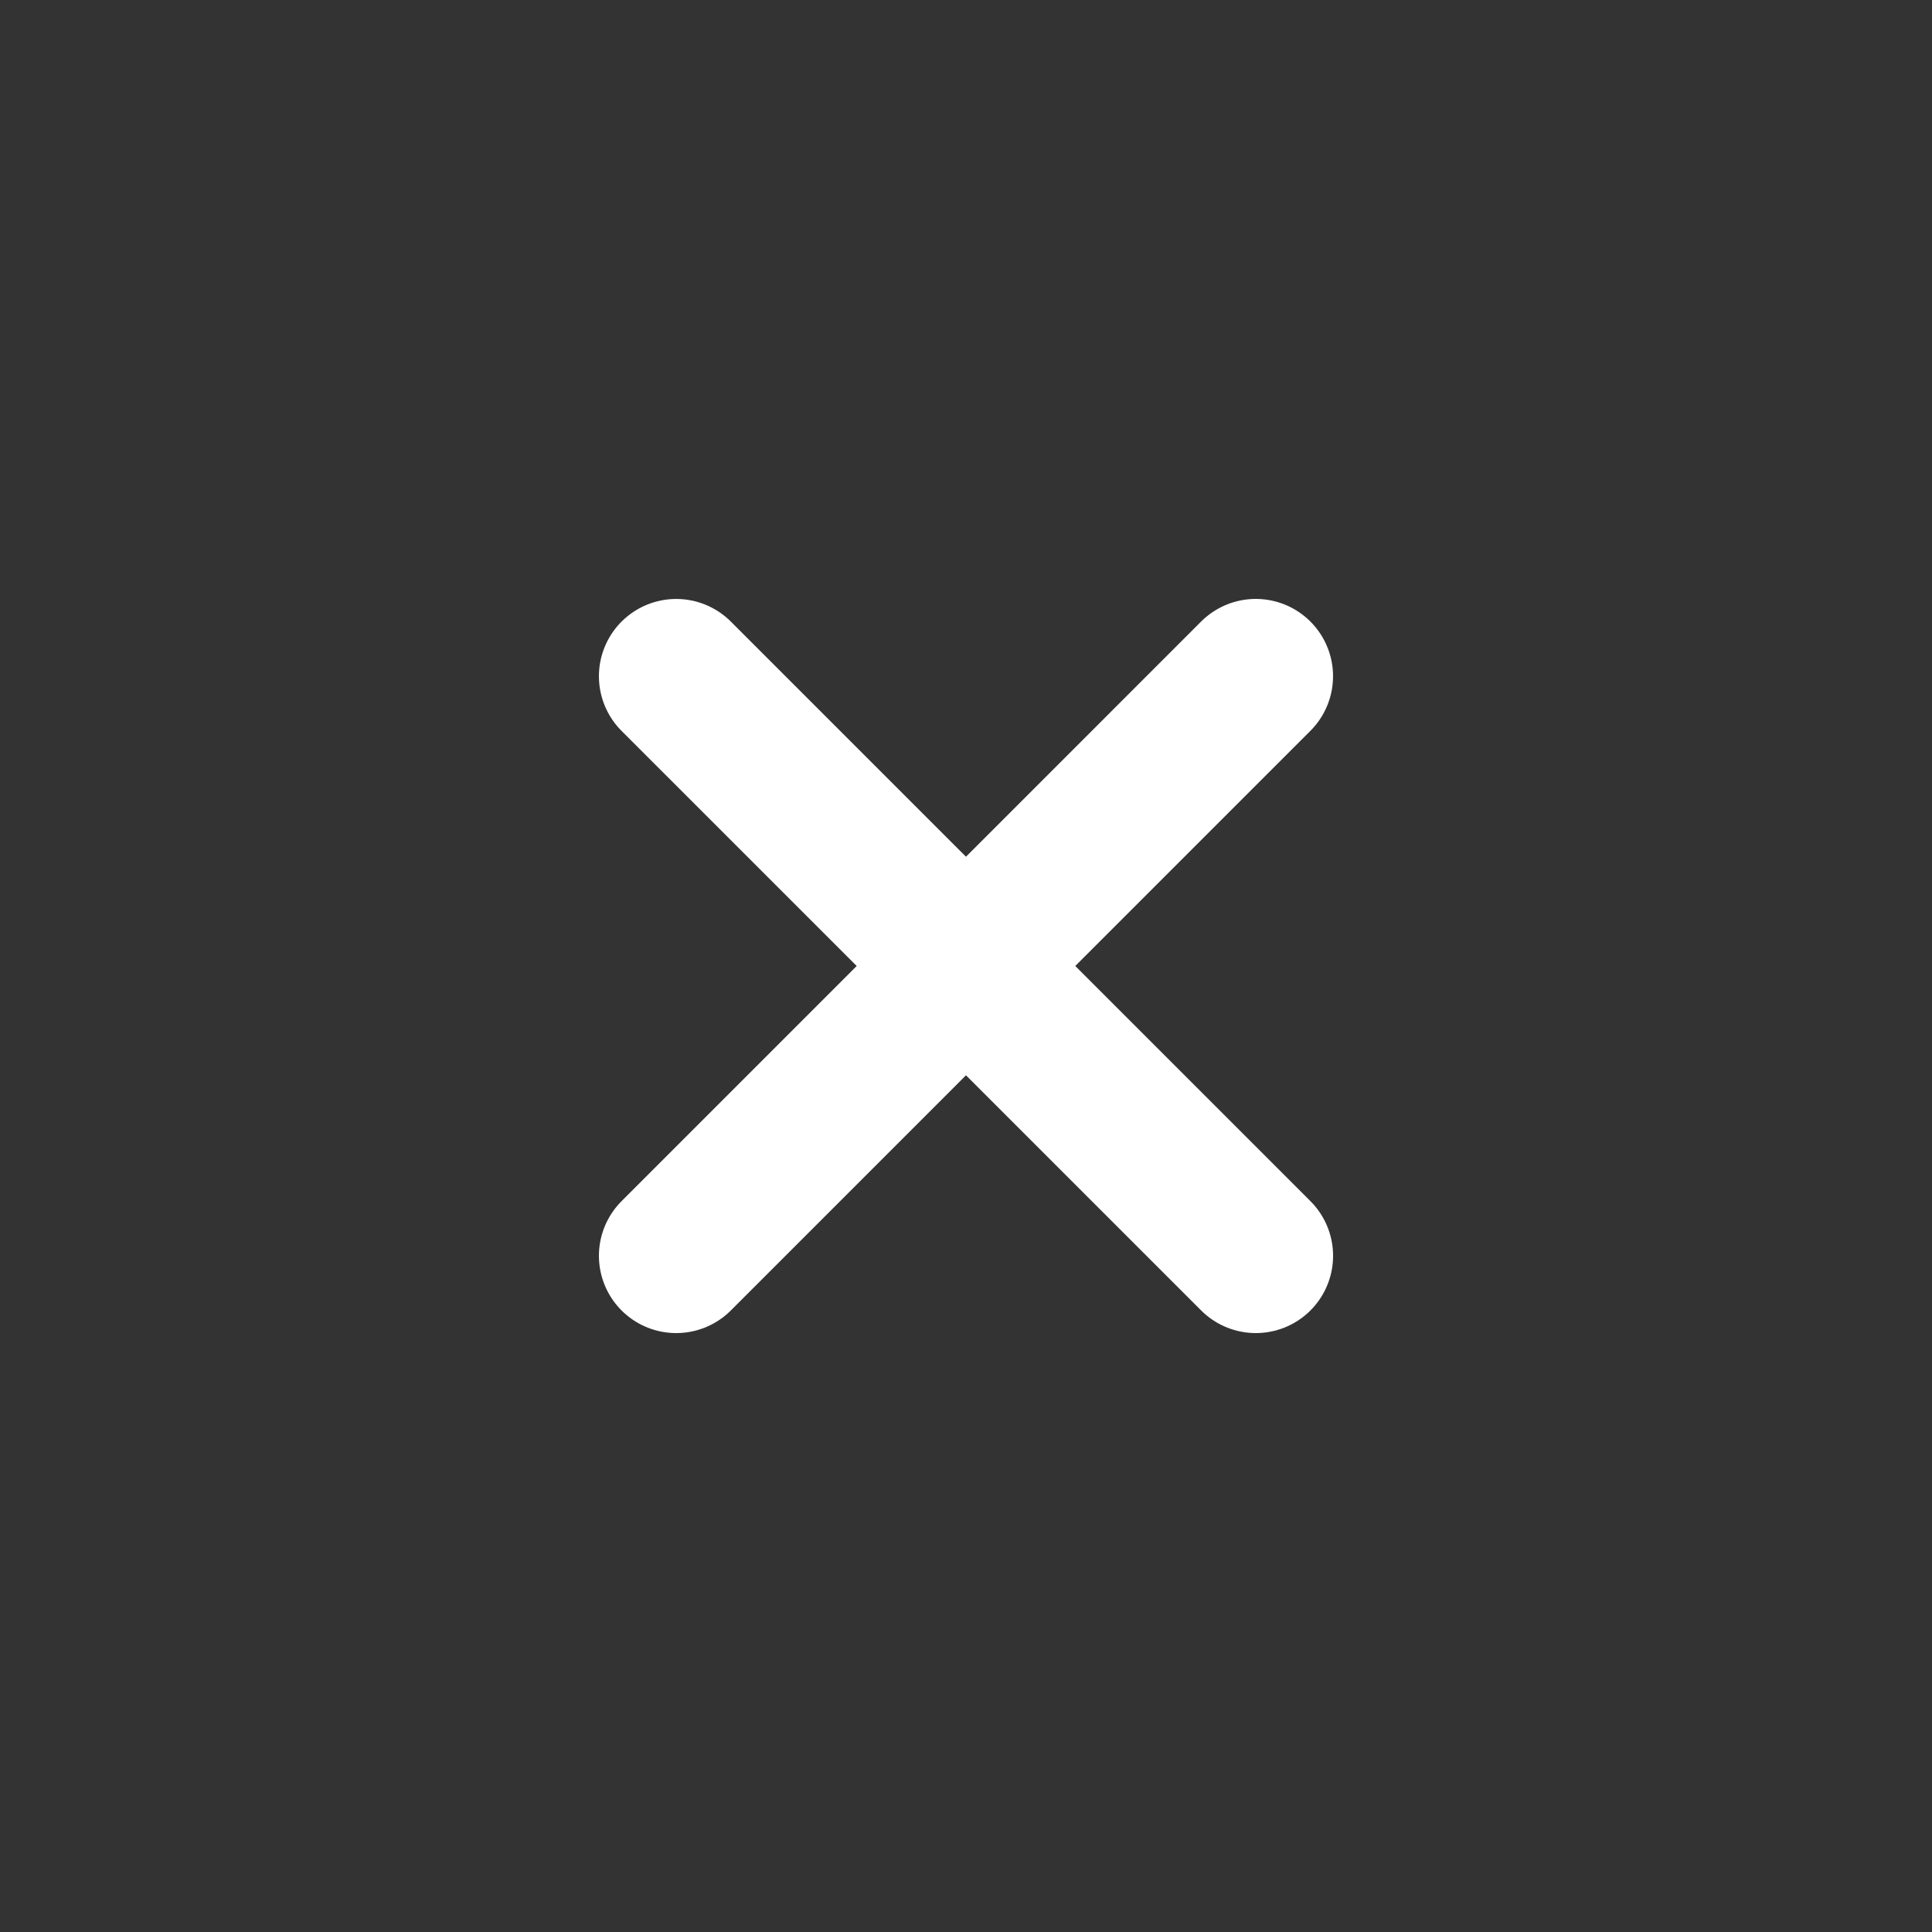
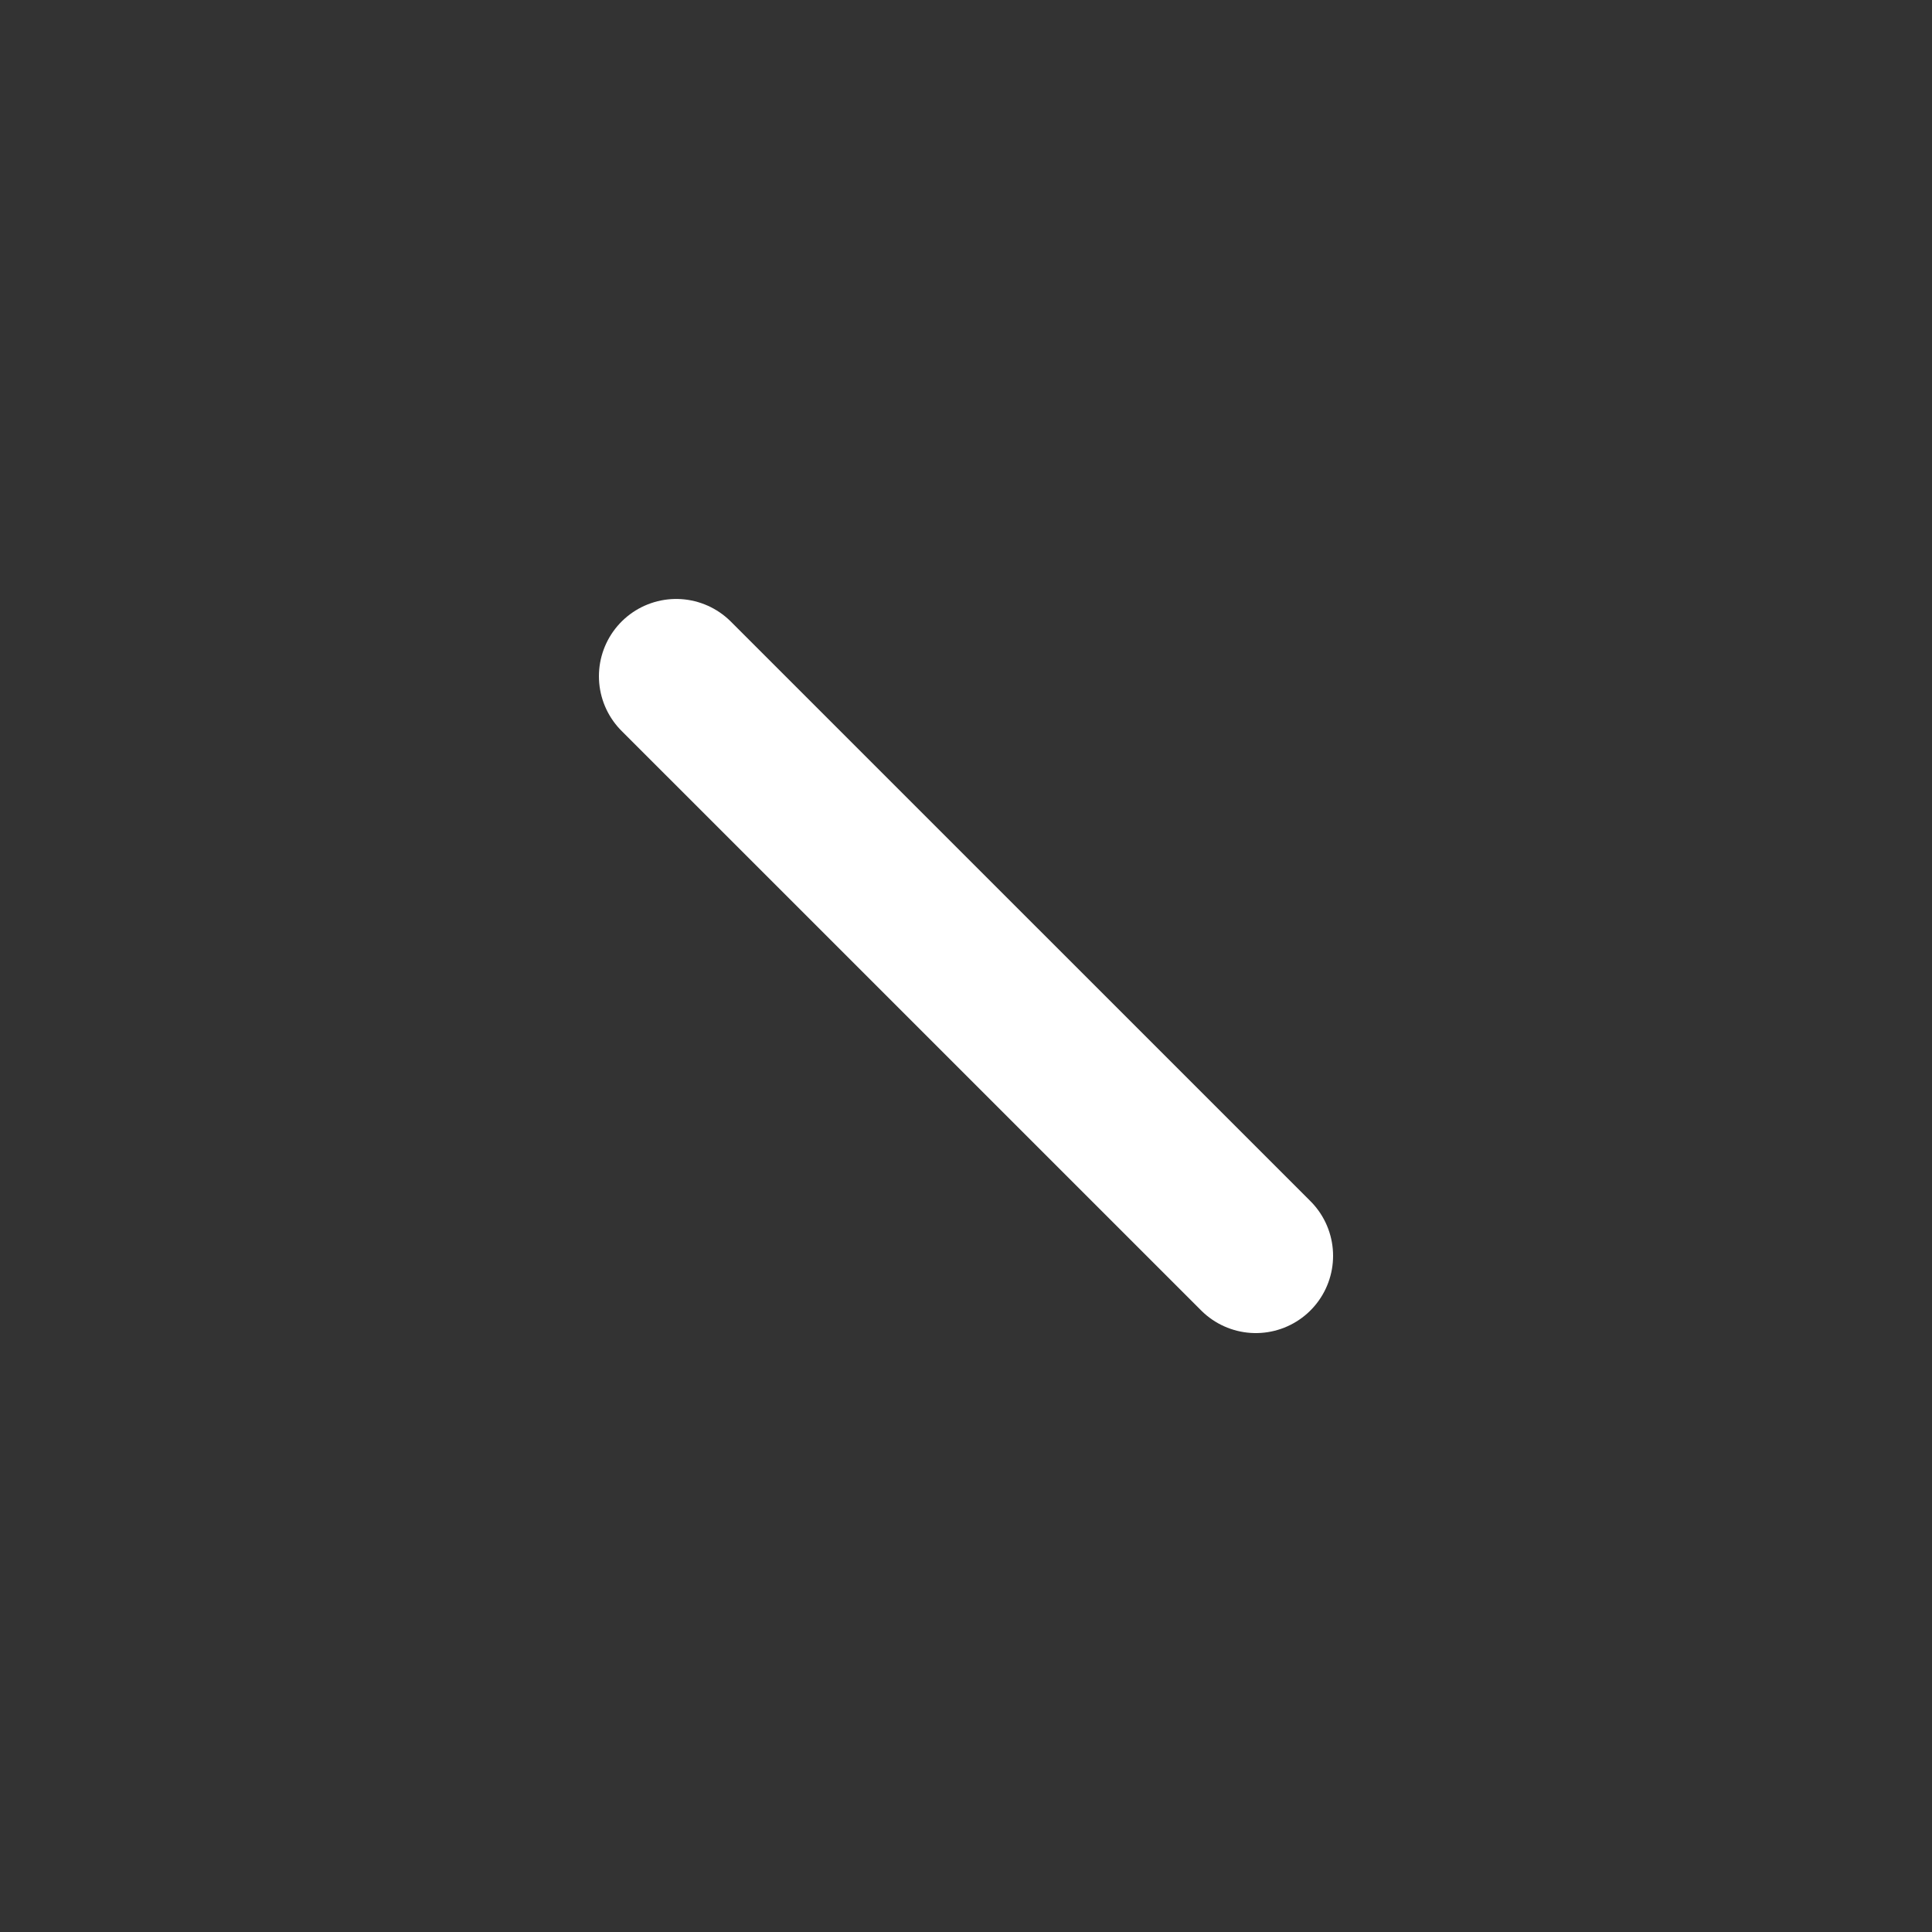
<svg xmlns="http://www.w3.org/2000/svg" version="1.1" id="Vrstva_1" x="0px" y="0px" width="50px" height="50px" viewBox="0 0 50 50" enable-background="new 0 0 50 50" xml:space="preserve">
  <rect x="0" y="0" width="50" height="50" fill="#333333" stroke="none" />
-   <line fill="none" stroke="#FFFFFF" stroke-width="4" stroke-linecap="round" stroke-miterlimit="10" x1="32.499" y1="17.5" x2="17.5" y2="32.5" />
  <line fill="none" stroke="#FFFFFF" stroke-width="4" stroke-linecap="round" stroke-miterlimit="10" x1="17.5" y1="17.501" x2="32.5" y2="32.5" />
</svg>